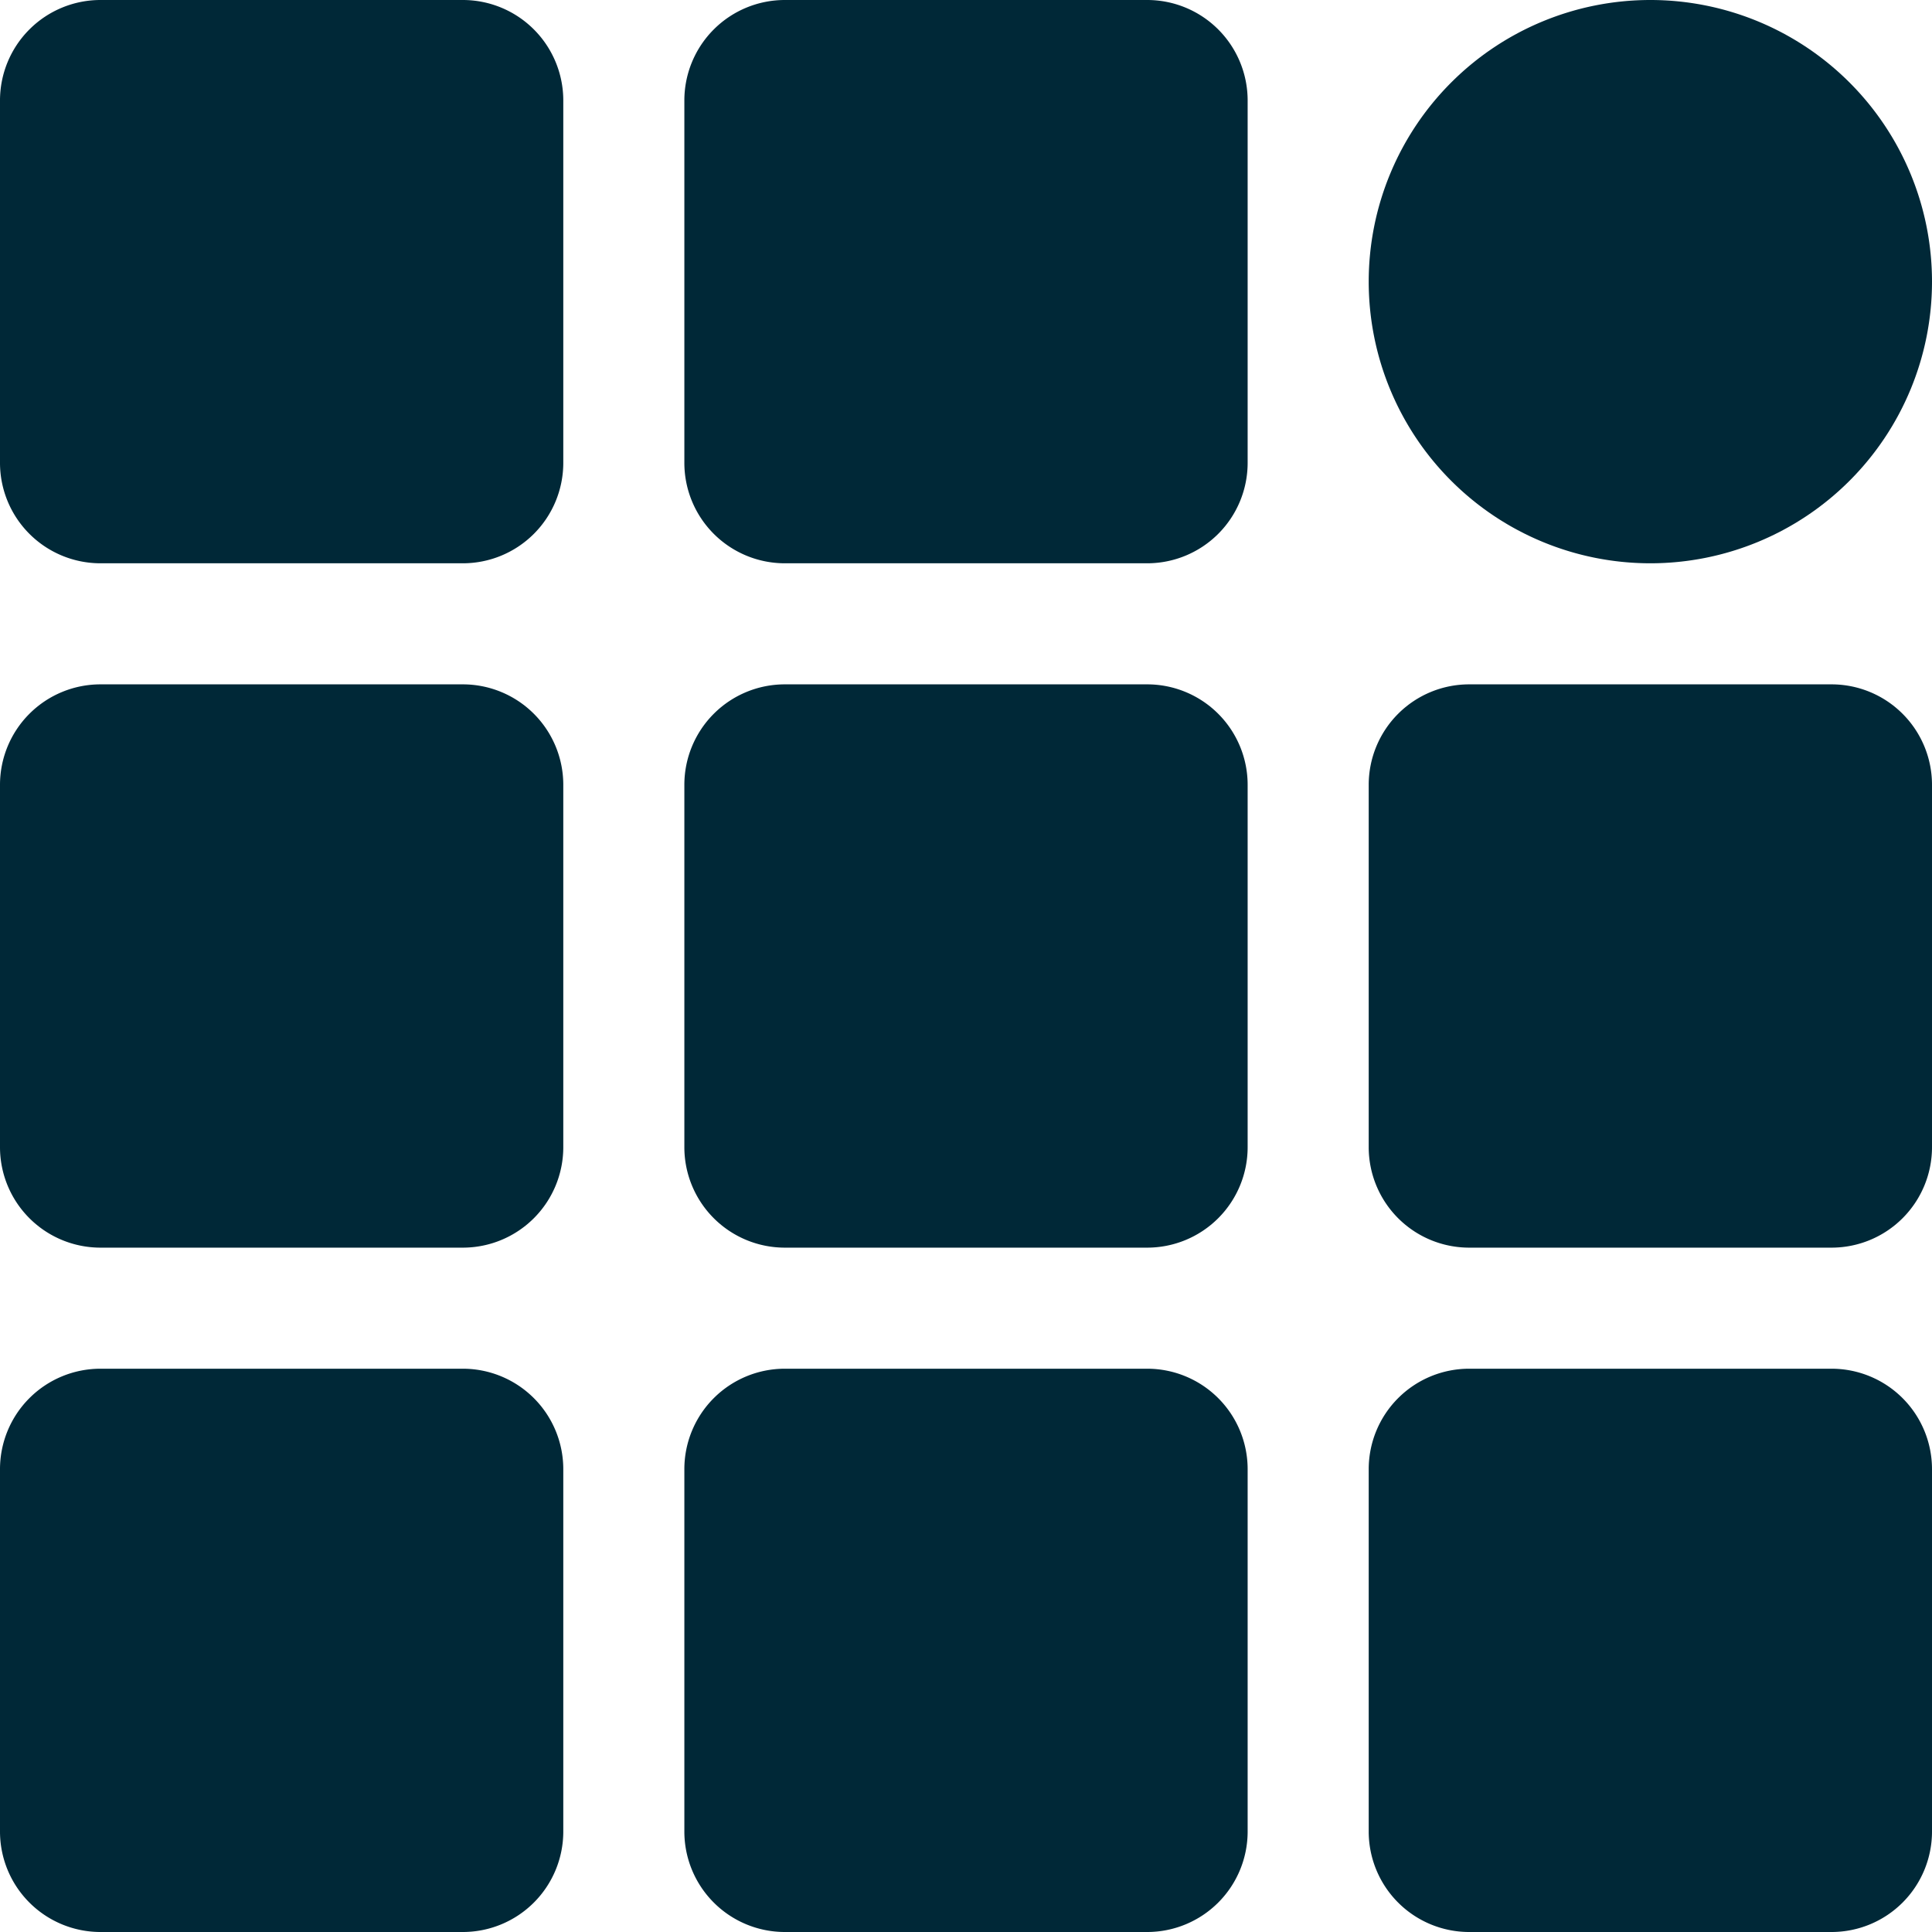
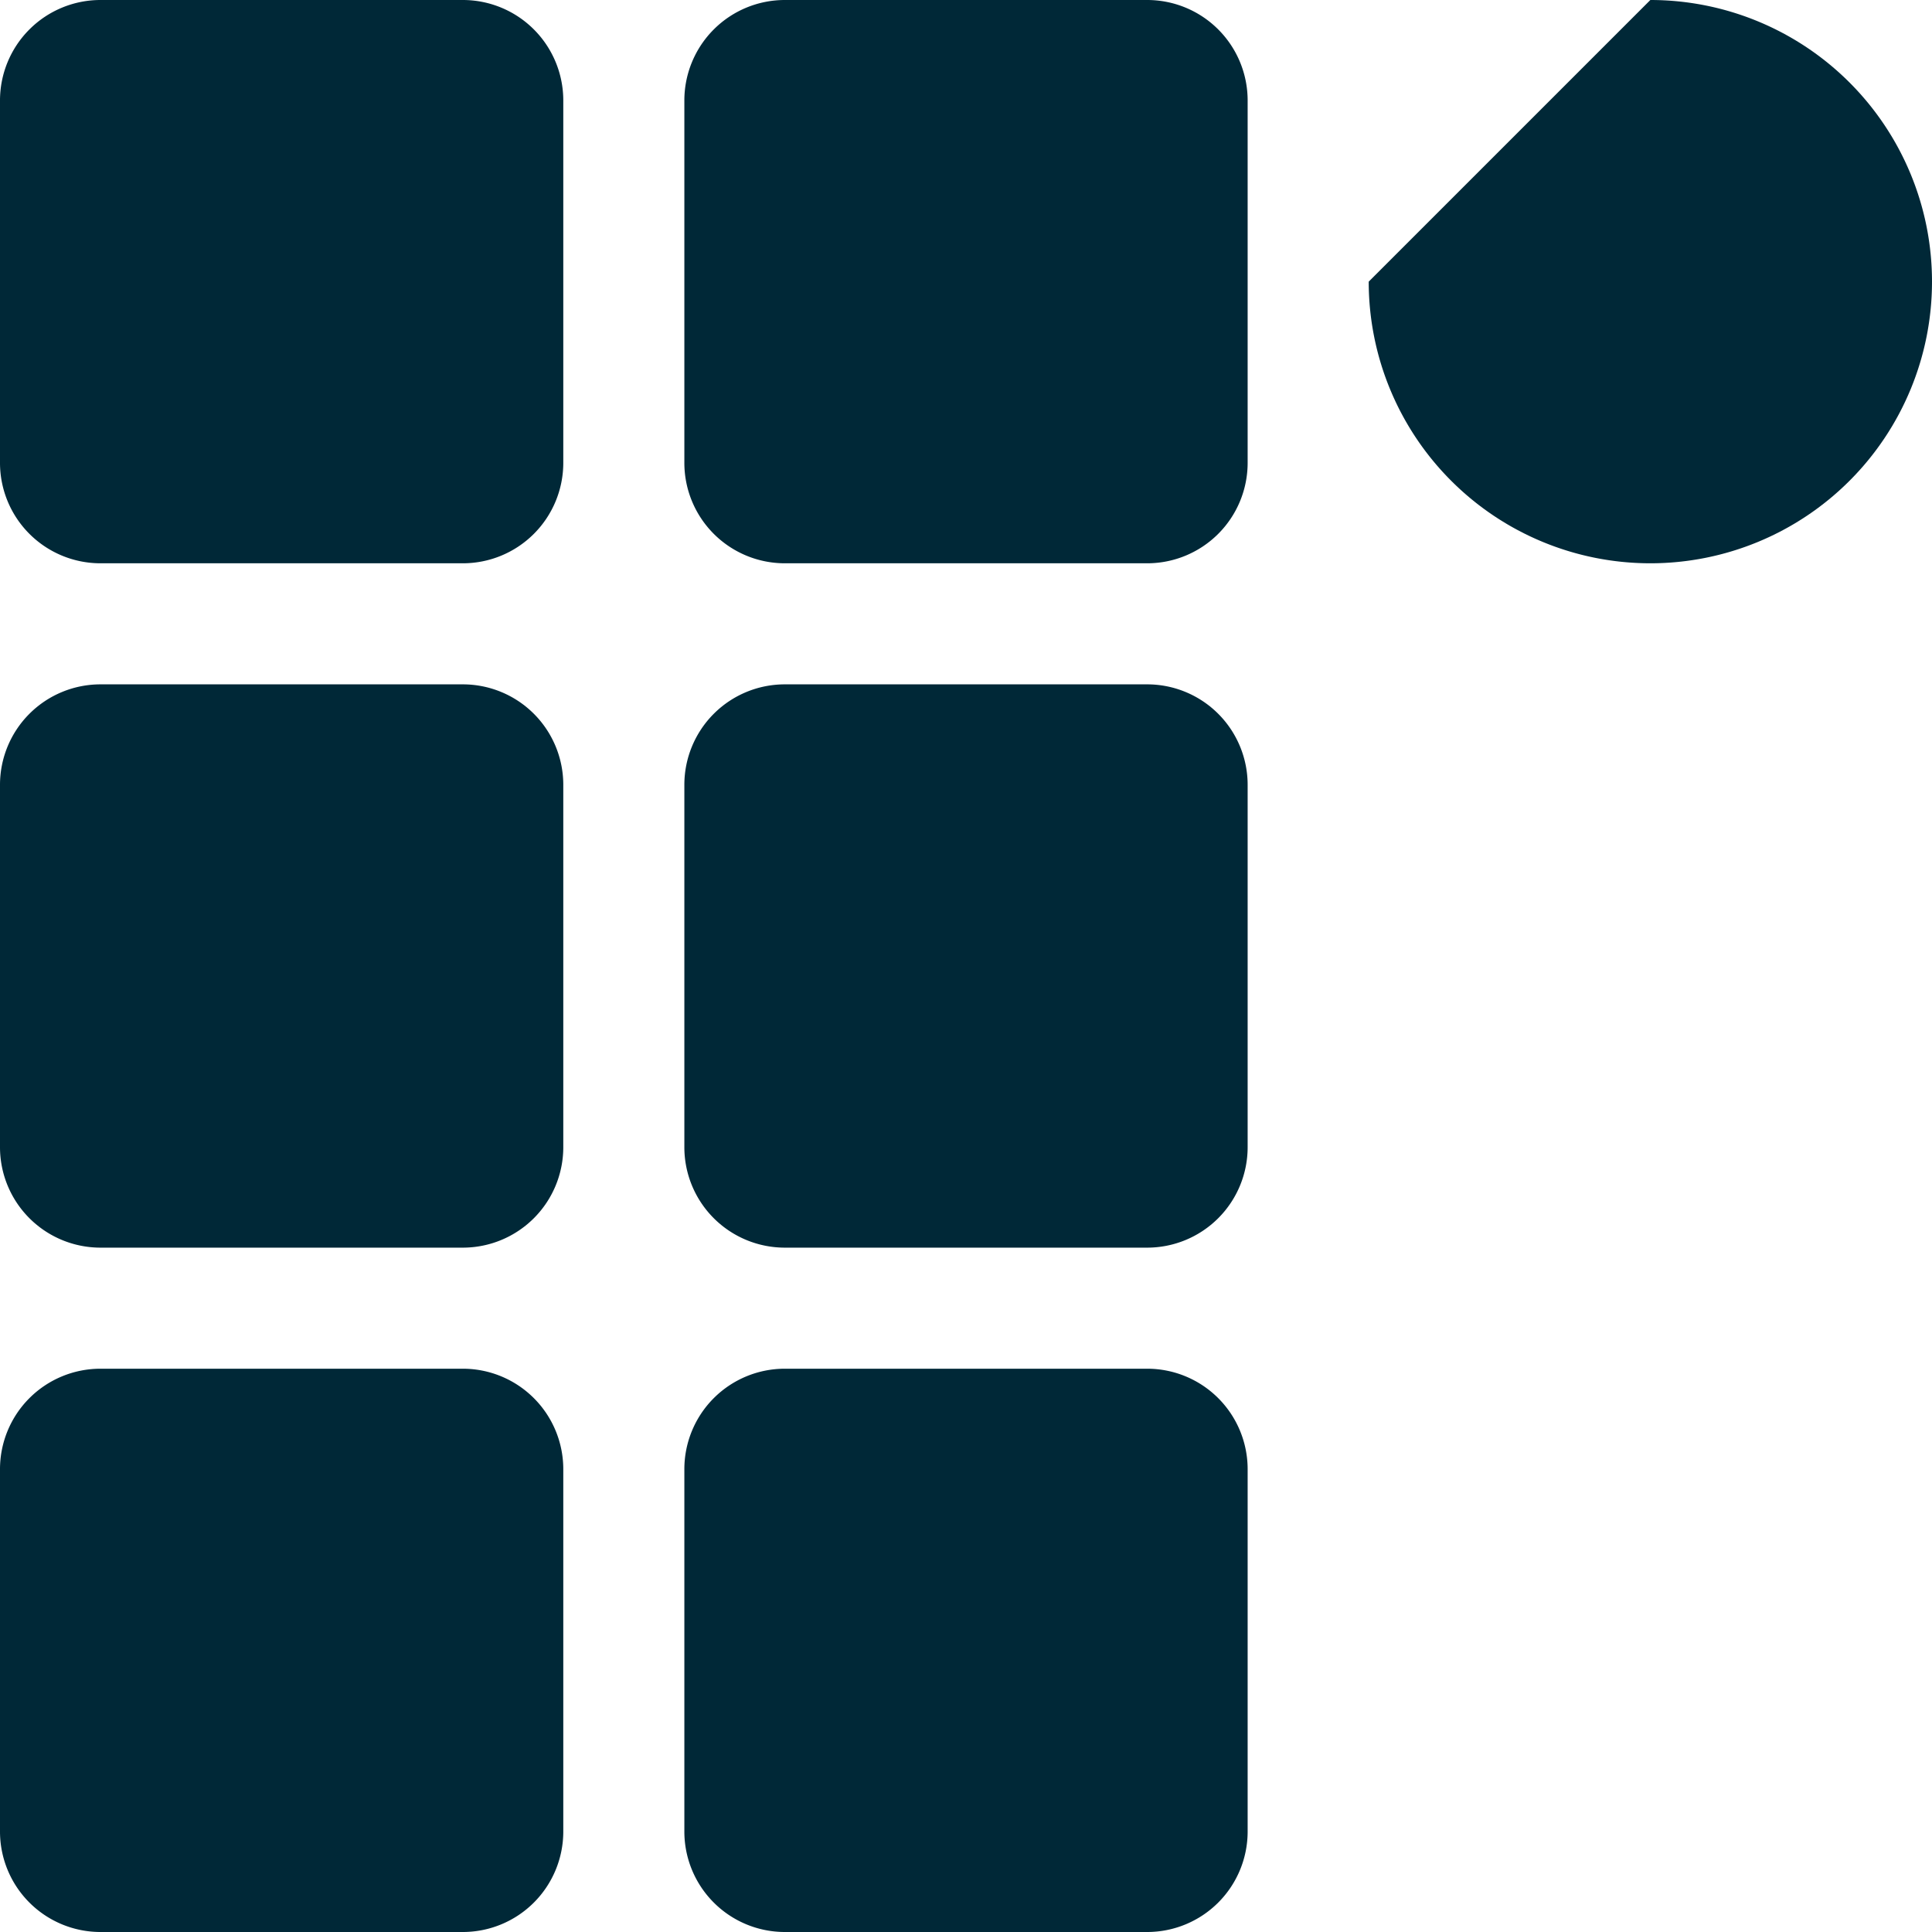
<svg xmlns="http://www.w3.org/2000/svg" id="Ebene_1" data-name="Ebene 1" viewBox="0 0 45 45">
  <defs>
    <style>.cls-1{fill:#002837;}</style>
  </defs>
  <path class="cls-1" d="M2.34,13.12h8.44a2.34,2.34,0,0,0,2.34-2.34h0V2.34A2.34,2.34,0,0,0,10.78,0H2.34A2.34,2.34,0,0,0,0,2.34H0v8.44a2.34,2.34,0,0,0,2.34,2.34Z" transform="translate(0 0)" />
  <path class="cls-1" d="M29.06,2.34A2.34,2.34,0,0,0,26.72,0H18.28a2.34,2.34,0,0,0-2.34,2.34h0v8.44a2.34,2.34,0,0,0,2.34,2.34h8.44a2.34,2.34,0,0,0,2.34-2.34h0Z" transform="translate(0 0)" />
  <path class="cls-1" d="M2.34,29.06h8.44a2.34,2.34,0,0,0,2.34-2.34h0V18.28a2.34,2.34,0,0,0-2.34-2.34H2.34A2.34,2.34,0,0,0,0,18.28H0v8.44A2.34,2.34,0,0,0,2.34,29.06Z" transform="translate(0 0)" />
-   <path class="cls-1" d="M45,18.28a2.34,2.34,0,0,0-2.34-2.34H34.22a2.34,2.34,0,0,0-2.34,2.34h0v8.44a2.34,2.34,0,0,0,2.34,2.34h8.44A2.34,2.34,0,0,0,45,26.72h0Z" transform="translate(0 0)" />
  <path class="cls-1" d="M26.72,15.94H18.28a2.34,2.34,0,0,0-2.34,2.34h0v8.44a2.34,2.34,0,0,0,2.34,2.34h8.44a2.34,2.34,0,0,0,2.34-2.34h0V18.28a2.34,2.34,0,0,0-2.34-2.34Z" transform="translate(0 0)" />
  <path class="cls-1" d="M2.34,45h8.44a2.34,2.34,0,0,0,2.34-2.34h0V34.22a2.34,2.34,0,0,0-2.34-2.34H2.34A2.34,2.34,0,0,0,0,34.22H0v8.44A2.34,2.34,0,0,0,2.34,45Z" transform="translate(0 0)" />
-   <path class="cls-1" d="M45,34.22a2.34,2.34,0,0,0-2.34-2.34H34.22a2.34,2.34,0,0,0-2.34,2.34h0v8.44A2.34,2.34,0,0,0,34.22,45h8.44A2.34,2.34,0,0,0,45,42.66h0Z" transform="translate(0 0)" />
  <path class="cls-1" d="M29.06,42.66V34.22a2.34,2.34,0,0,0-2.34-2.34H18.28a2.34,2.34,0,0,0-2.34,2.34h0v8.44A2.34,2.34,0,0,0,18.28,45h8.44A2.34,2.34,0,0,0,29.06,42.66Z" transform="translate(0 0)" />
-   <path class="cls-1" d="M31.88,6.56A6.56,6.56,0,1,0,38.44,0h0A6.56,6.56,0,0,0,31.88,6.56Z" transform="translate(0 0)" />
+   <path class="cls-1" d="M31.88,6.56A6.56,6.56,0,1,0,38.44,0h0Z" transform="translate(0 0)" />
</svg>